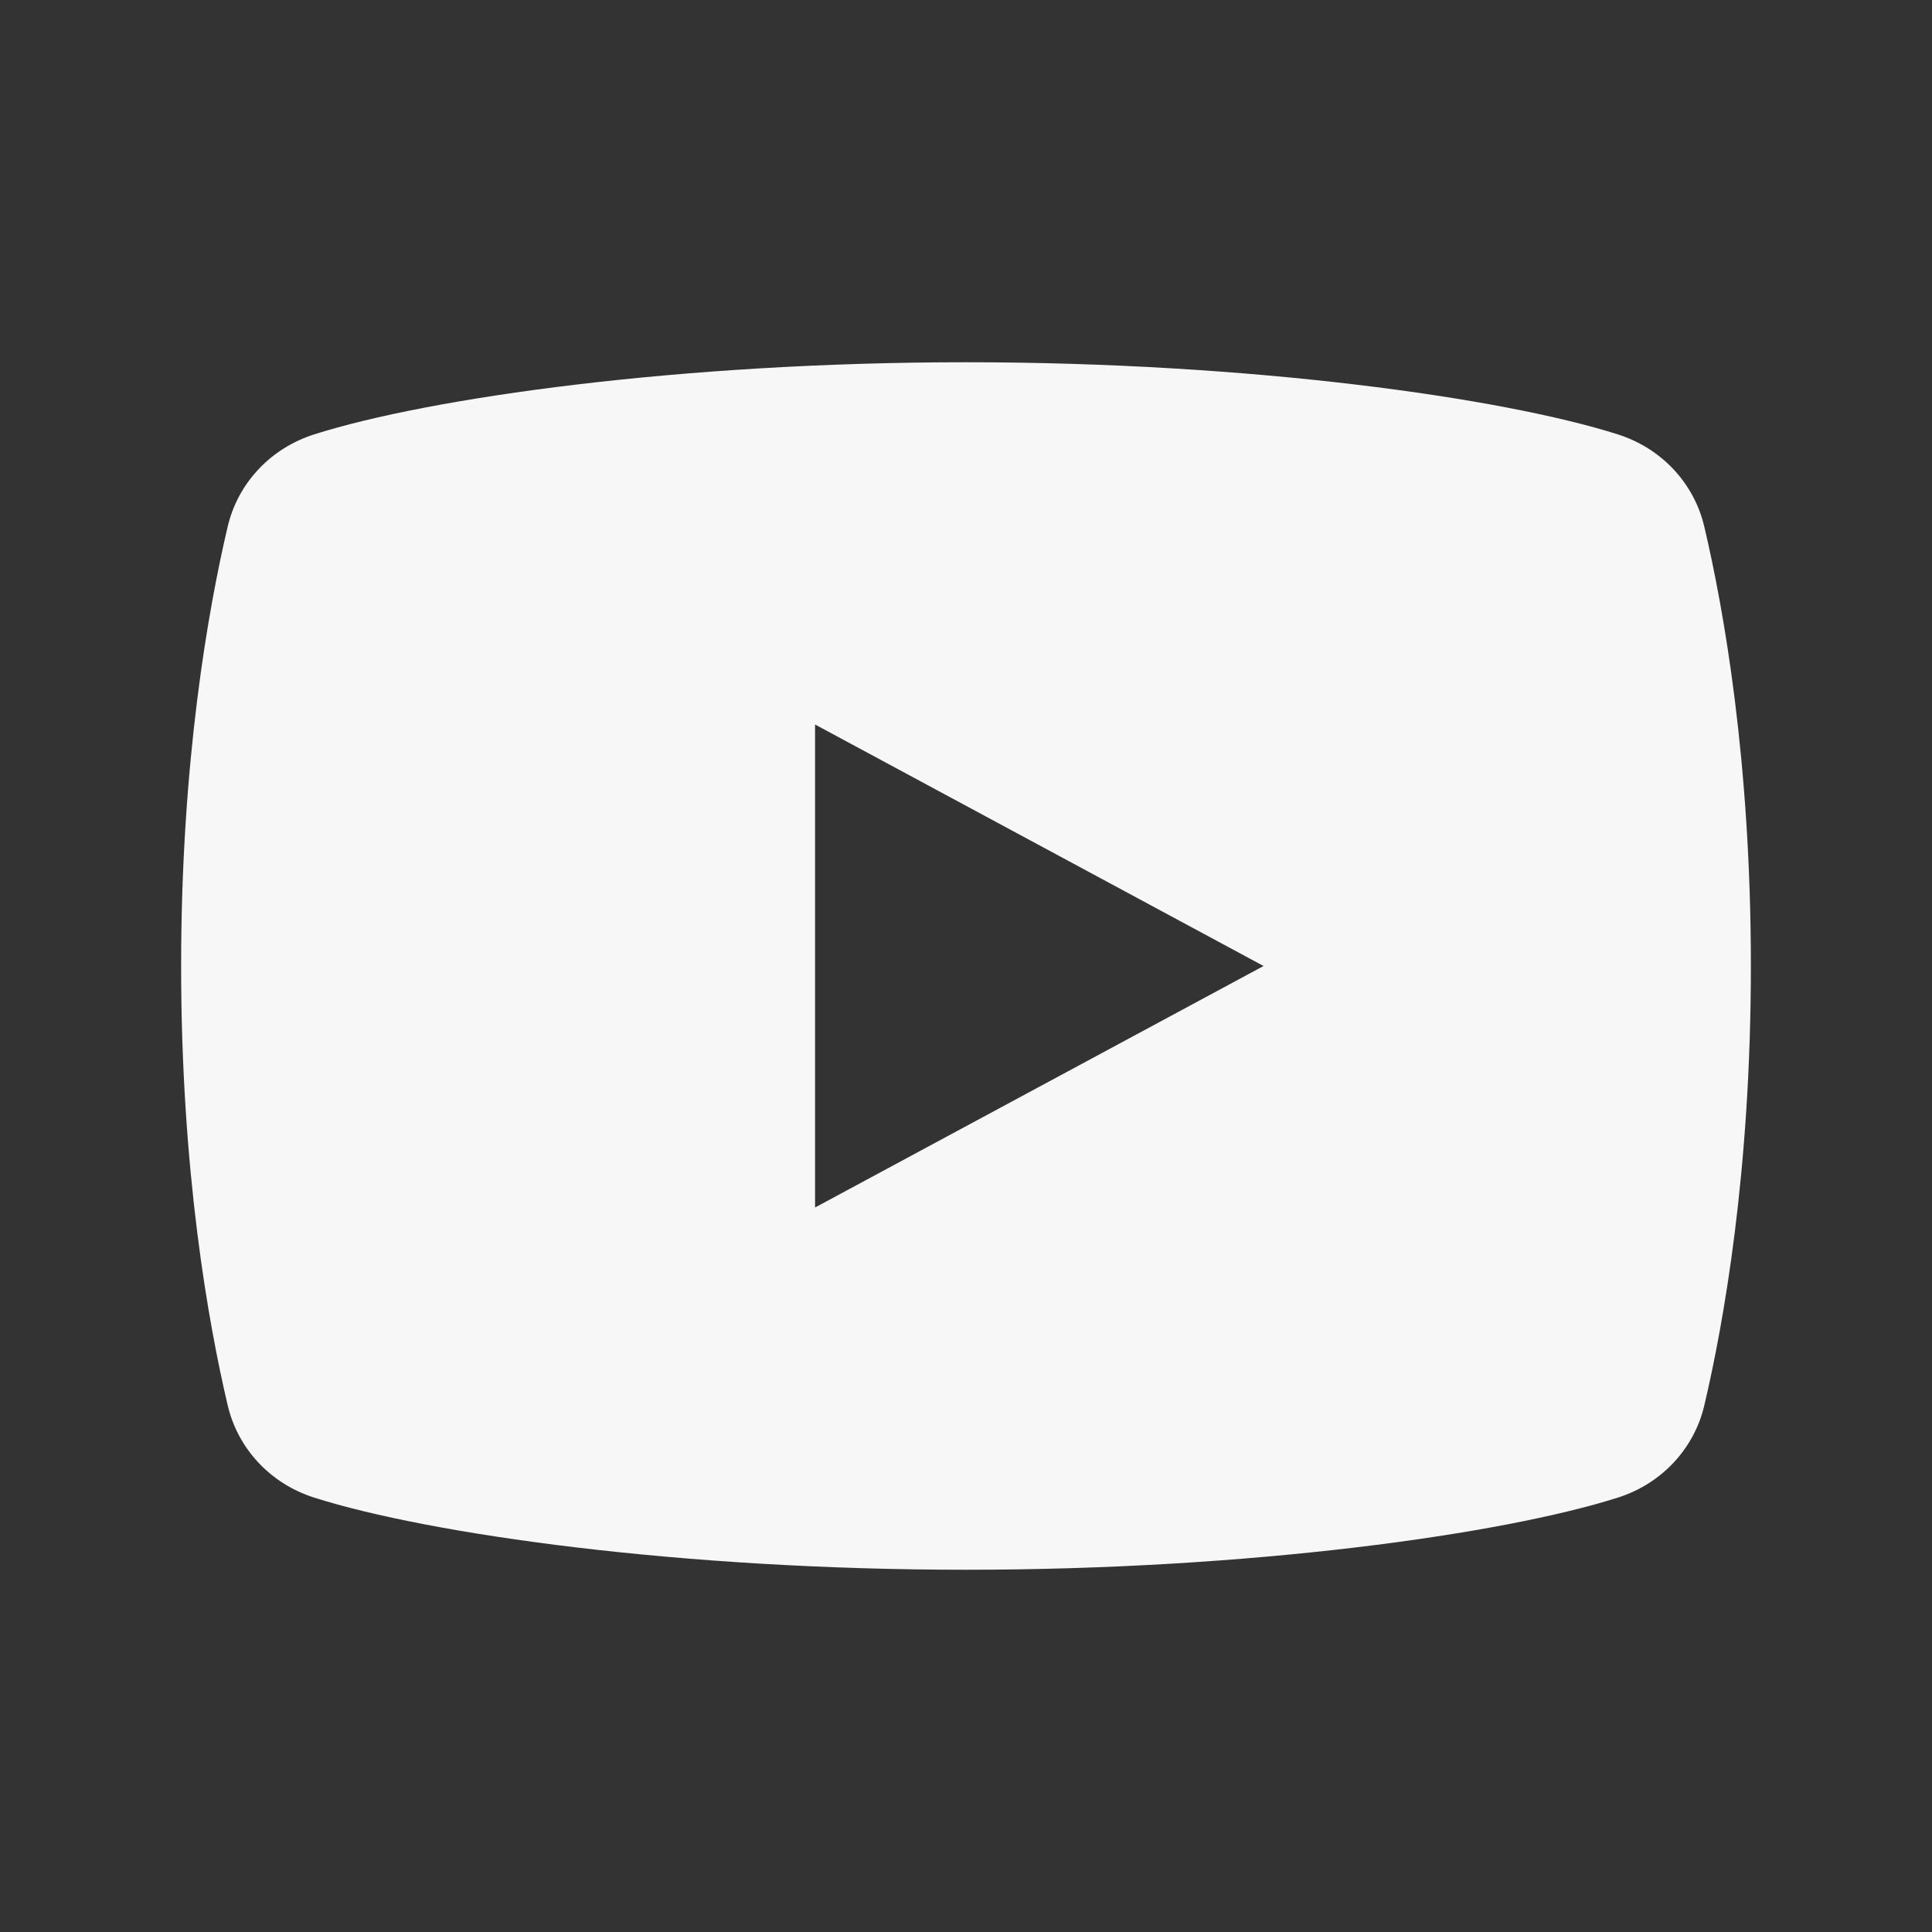
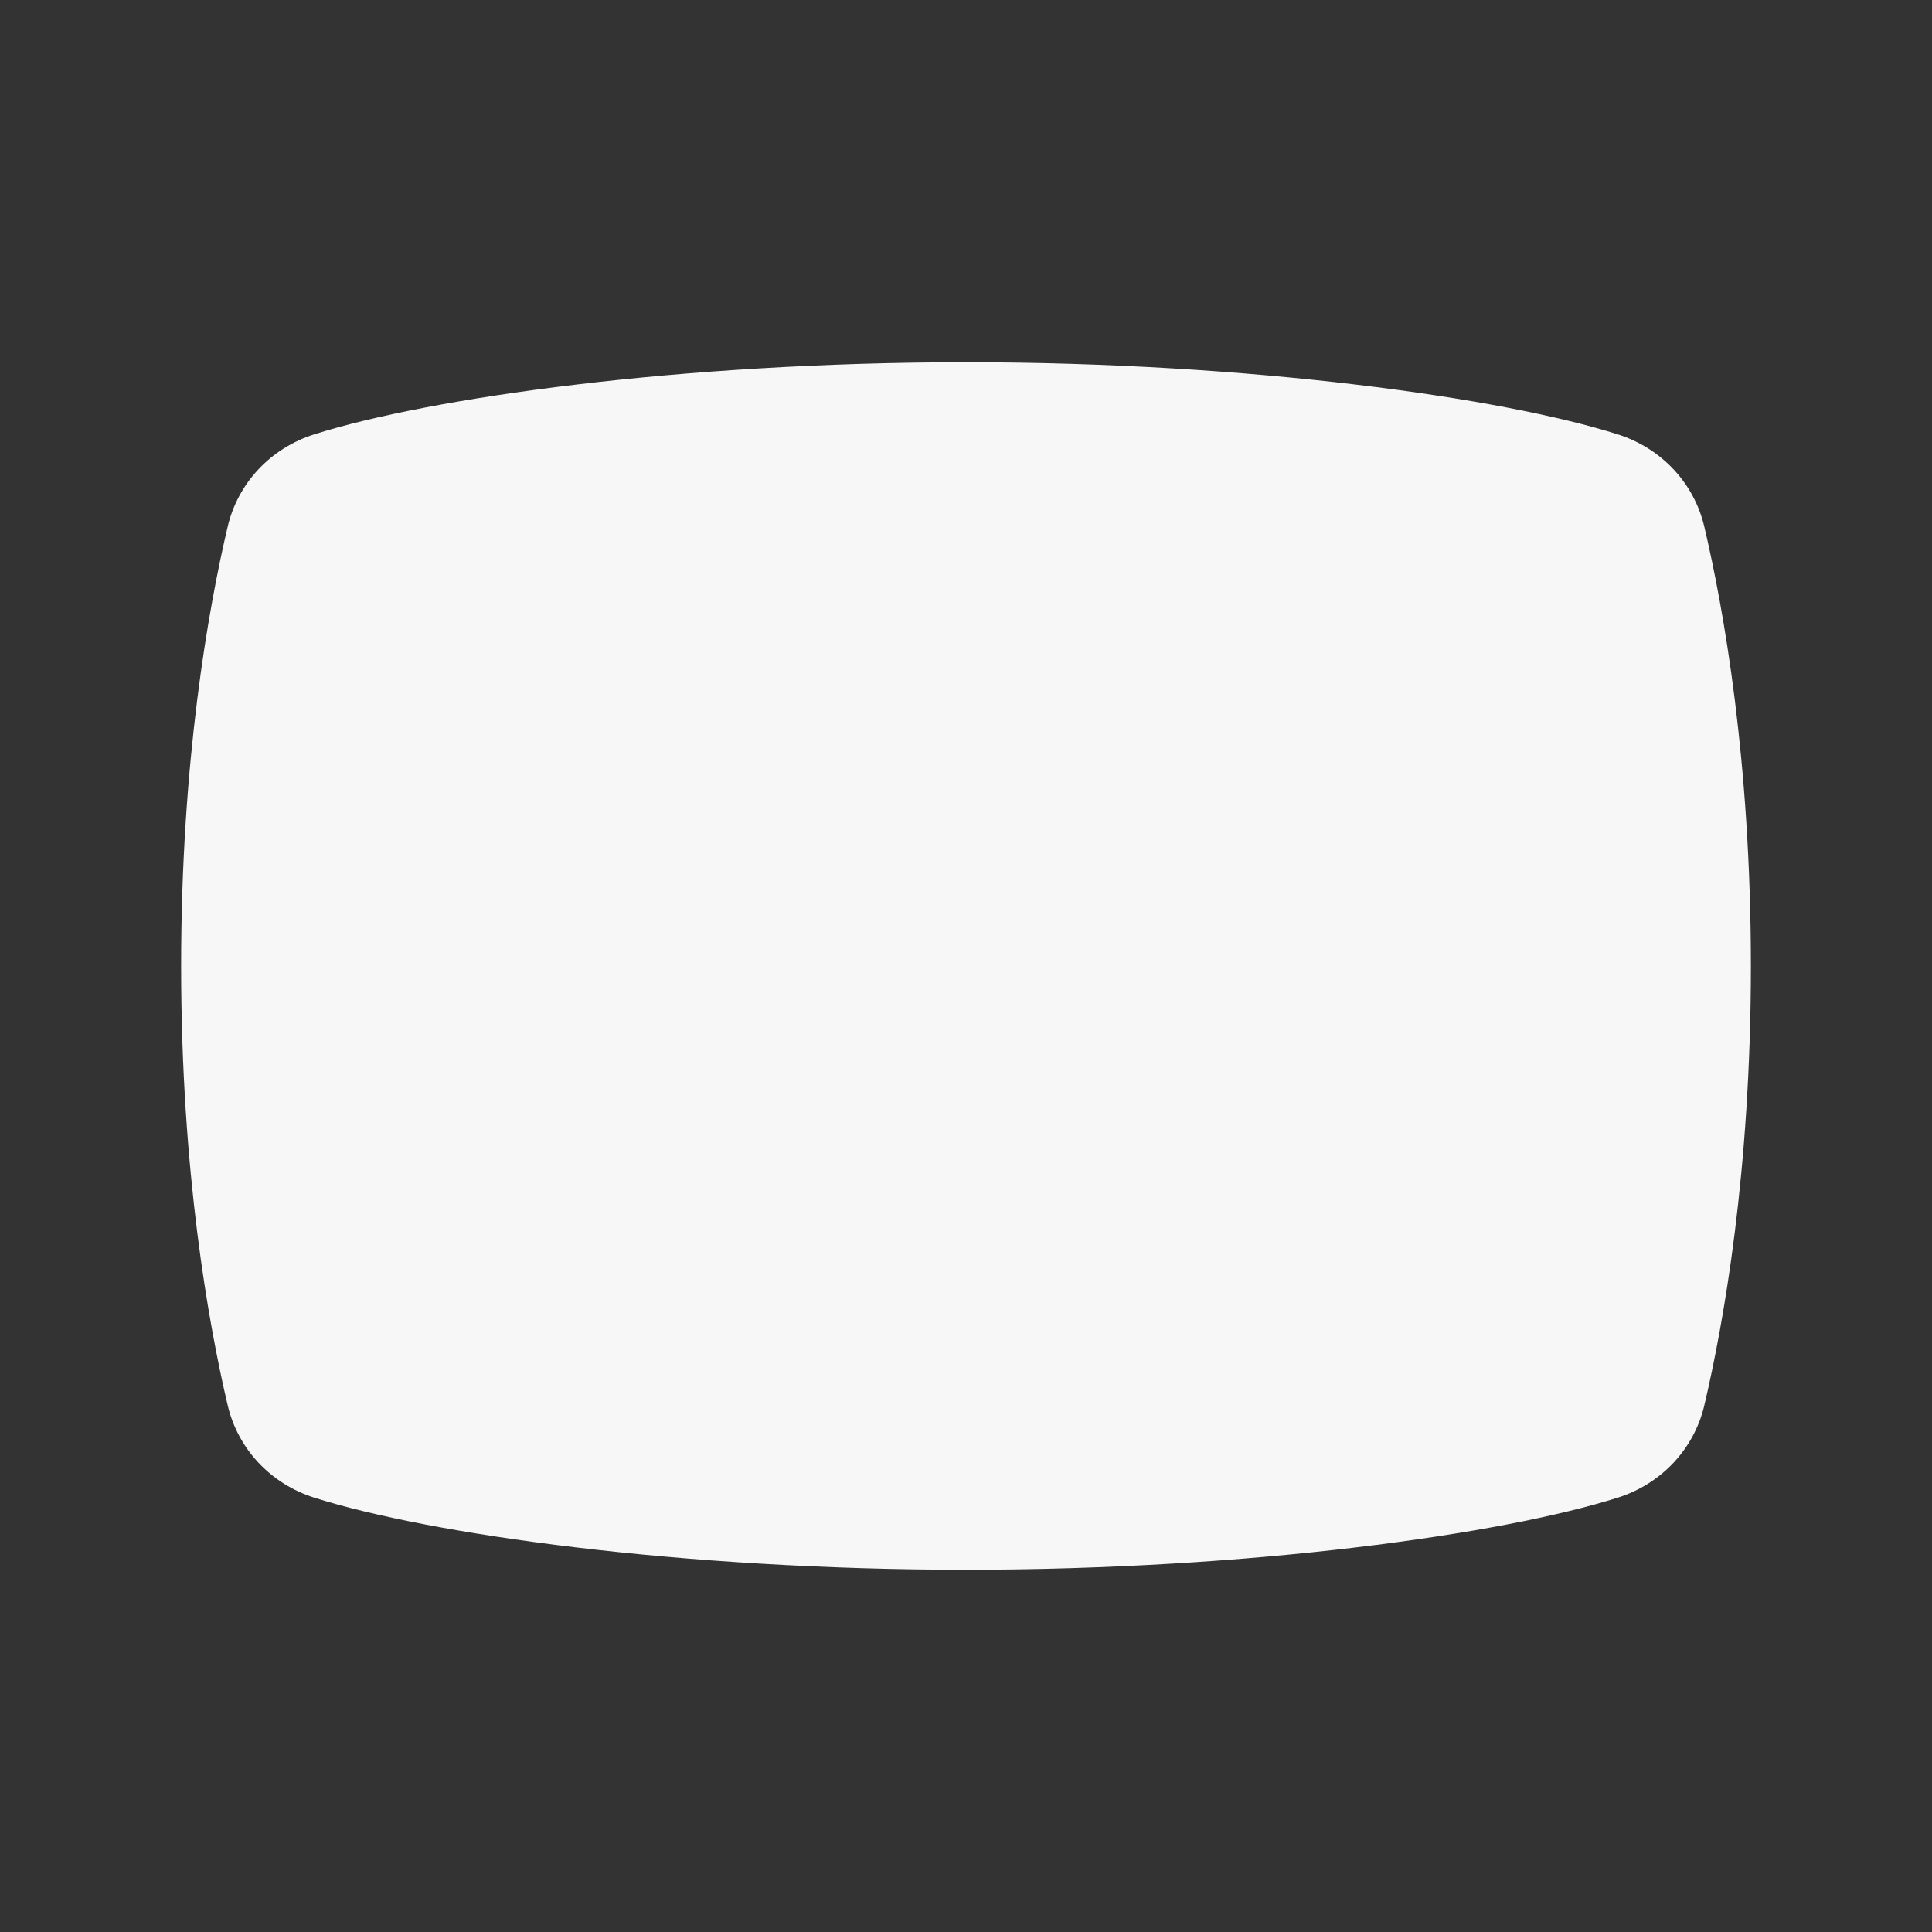
<svg xmlns="http://www.w3.org/2000/svg" viewBox="0 0 64 64" width="64px" height="64px" fill="#f7f7f7">
  <rect x="0" y="0" width="64" height="64" fill="#333333" stroke="none" />
-   <path d="M56.456,17.442c-0.339-1.44-1.421-2.595-2.866-3.053C49.761,13.174,41.454,12,32,12s-17.761,1.174-21.591,2.389 c-1.445,0.458-2.527,1.613-2.866,3.053C6.903,20.161,6,25.203,6,32c0,6.797,0.903,11.839,1.544,14.558 c0.339,1.44,1.421,2.595,2.866,3.053C14.239,50.826,22.546,52,32,52s17.761-1.174,21.591-2.389 c1.445-0.458,2.527-1.613,2.866-3.053C57.097,43.839,58,38.797,58,32C58,25.203,57.097,20.161,56.456,17.442z M27,40V24l14.857,8 L27,40z" />
+   <path d="M56.456,17.442c-0.339-1.44-1.421-2.595-2.866-3.053C49.761,13.174,41.454,12,32,12s-17.761,1.174-21.591,2.389 c-1.445,0.458-2.527,1.613-2.866,3.053C6.903,20.161,6,25.203,6,32c0,6.797,0.903,11.839,1.544,14.558 c0.339,1.44,1.421,2.595,2.866,3.053C14.239,50.826,22.546,52,32,52s17.761-1.174,21.591-2.389 c1.445-0.458,2.527-1.613,2.866-3.053C57.097,43.839,58,38.797,58,32C58,25.203,57.097,20.161,56.456,17.442z M27,40l14.857,8 L27,40z" />
</svg>